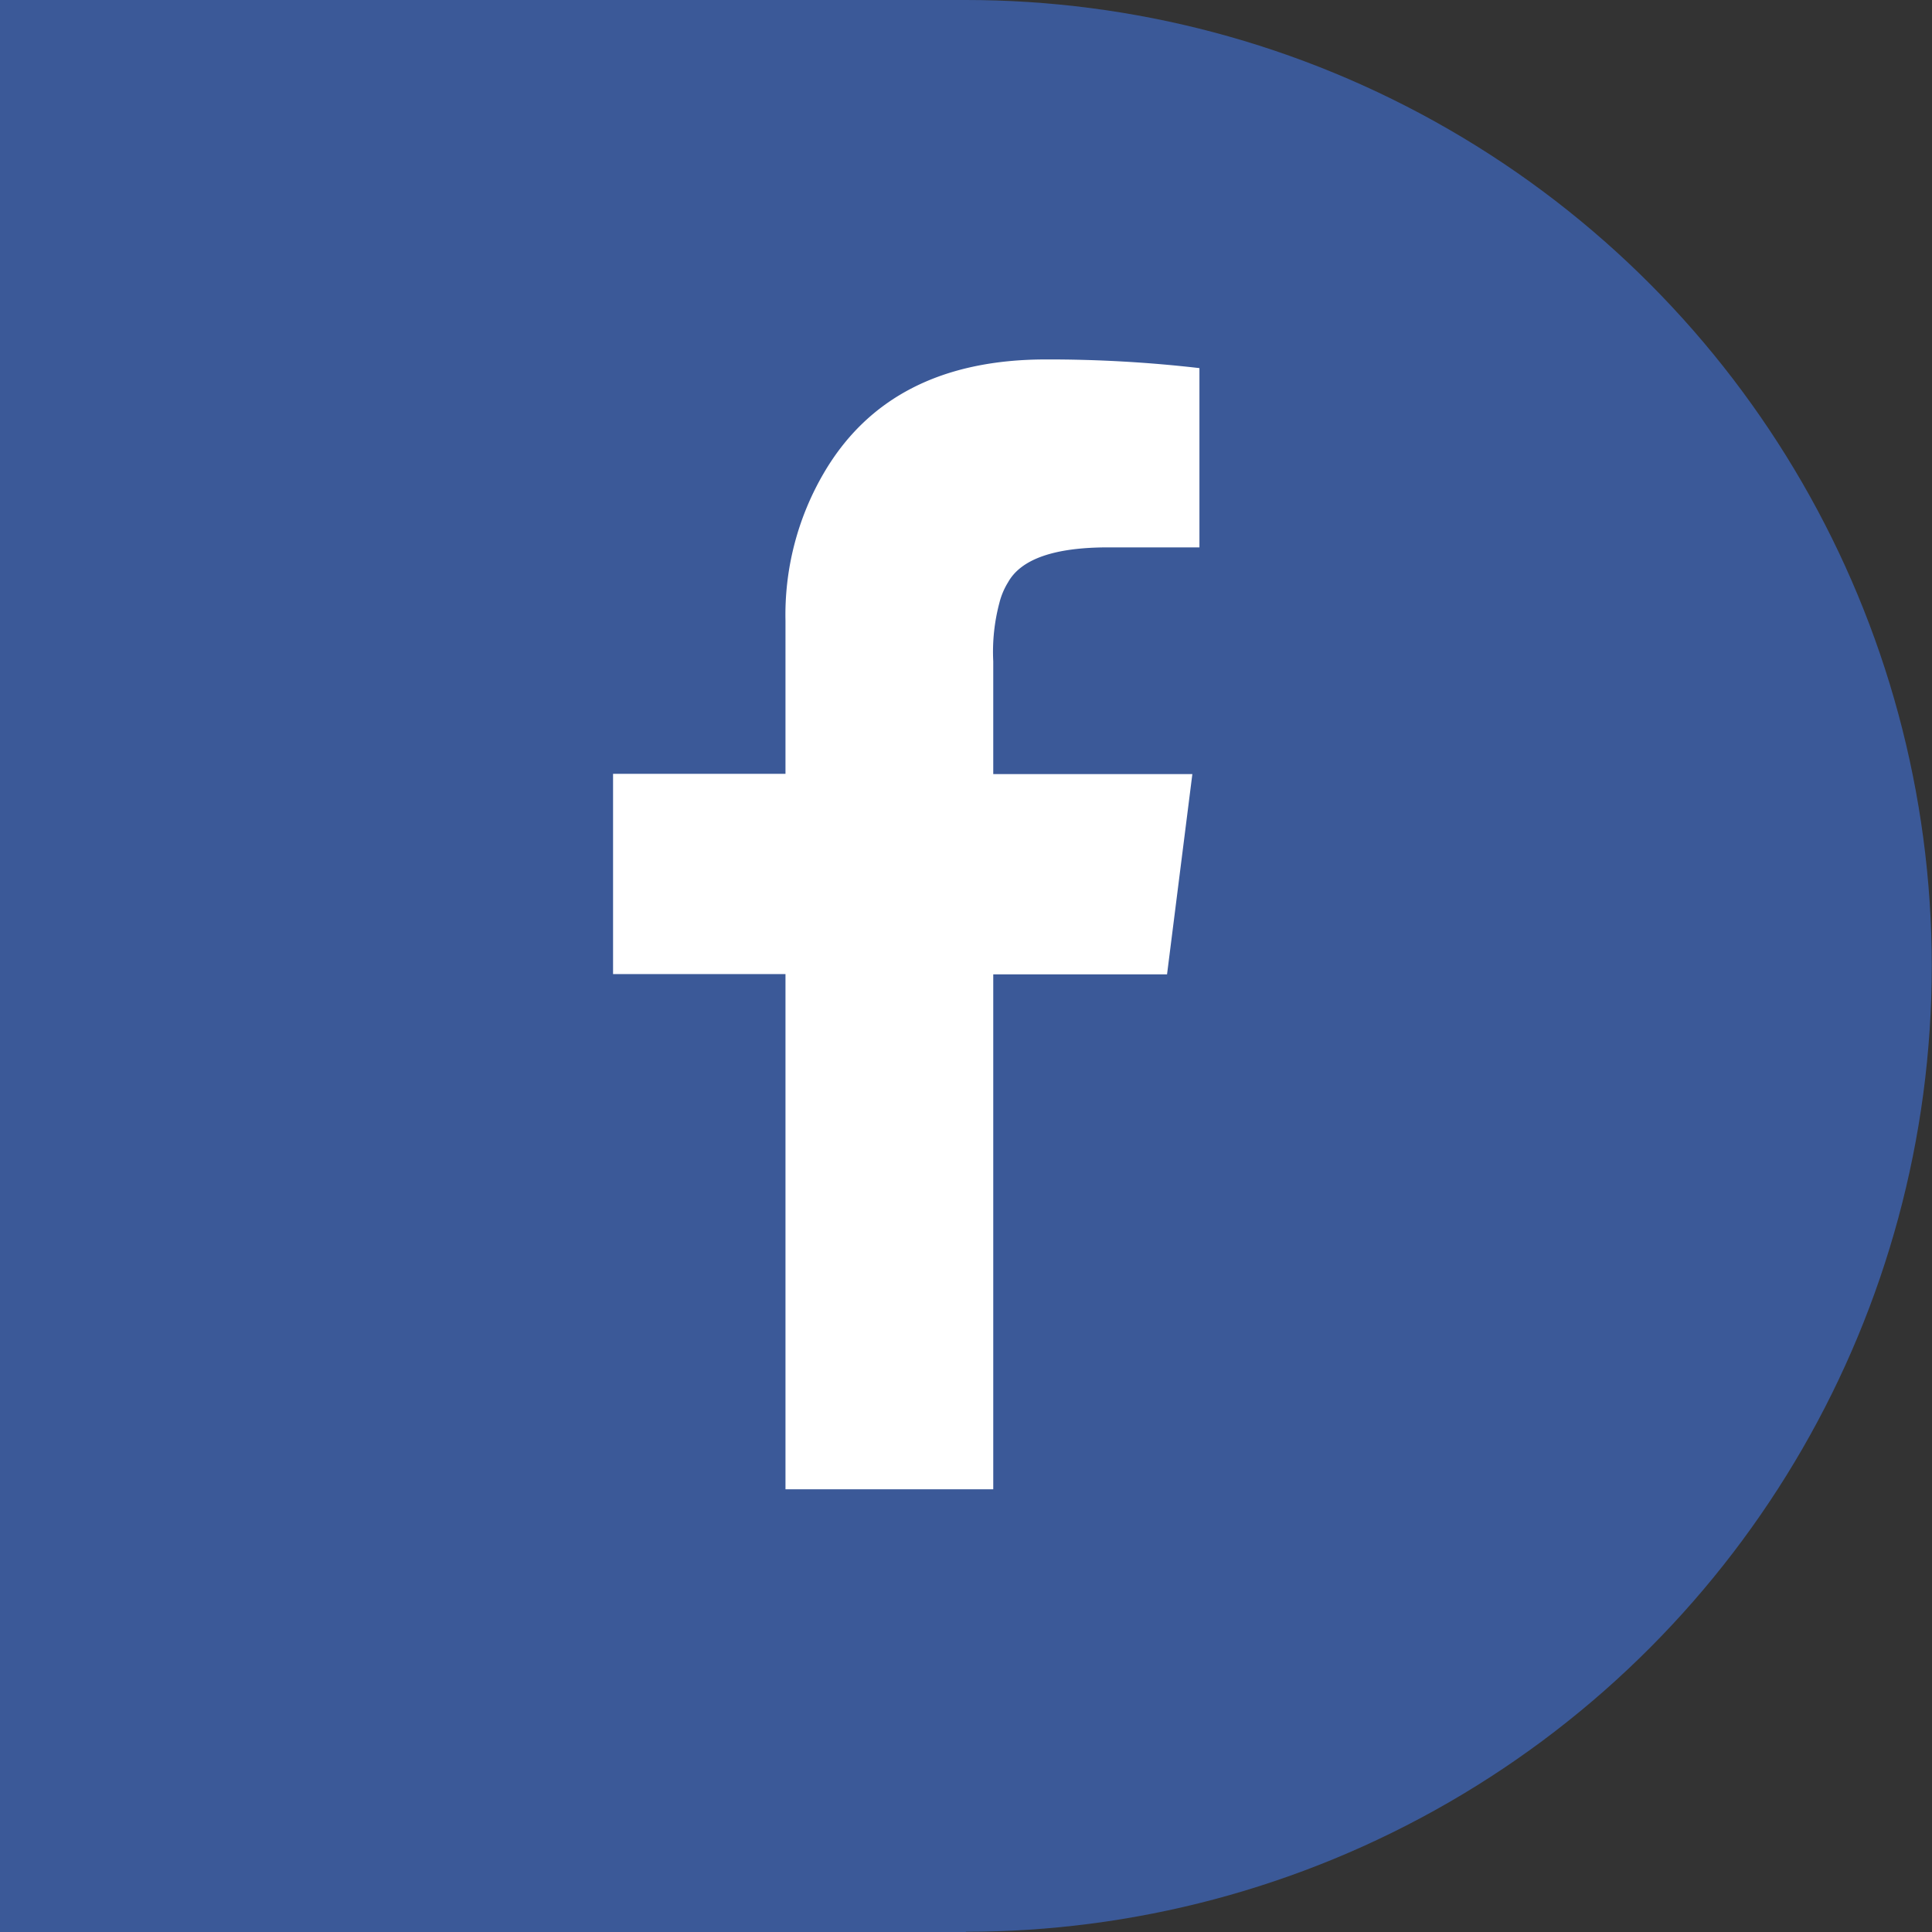
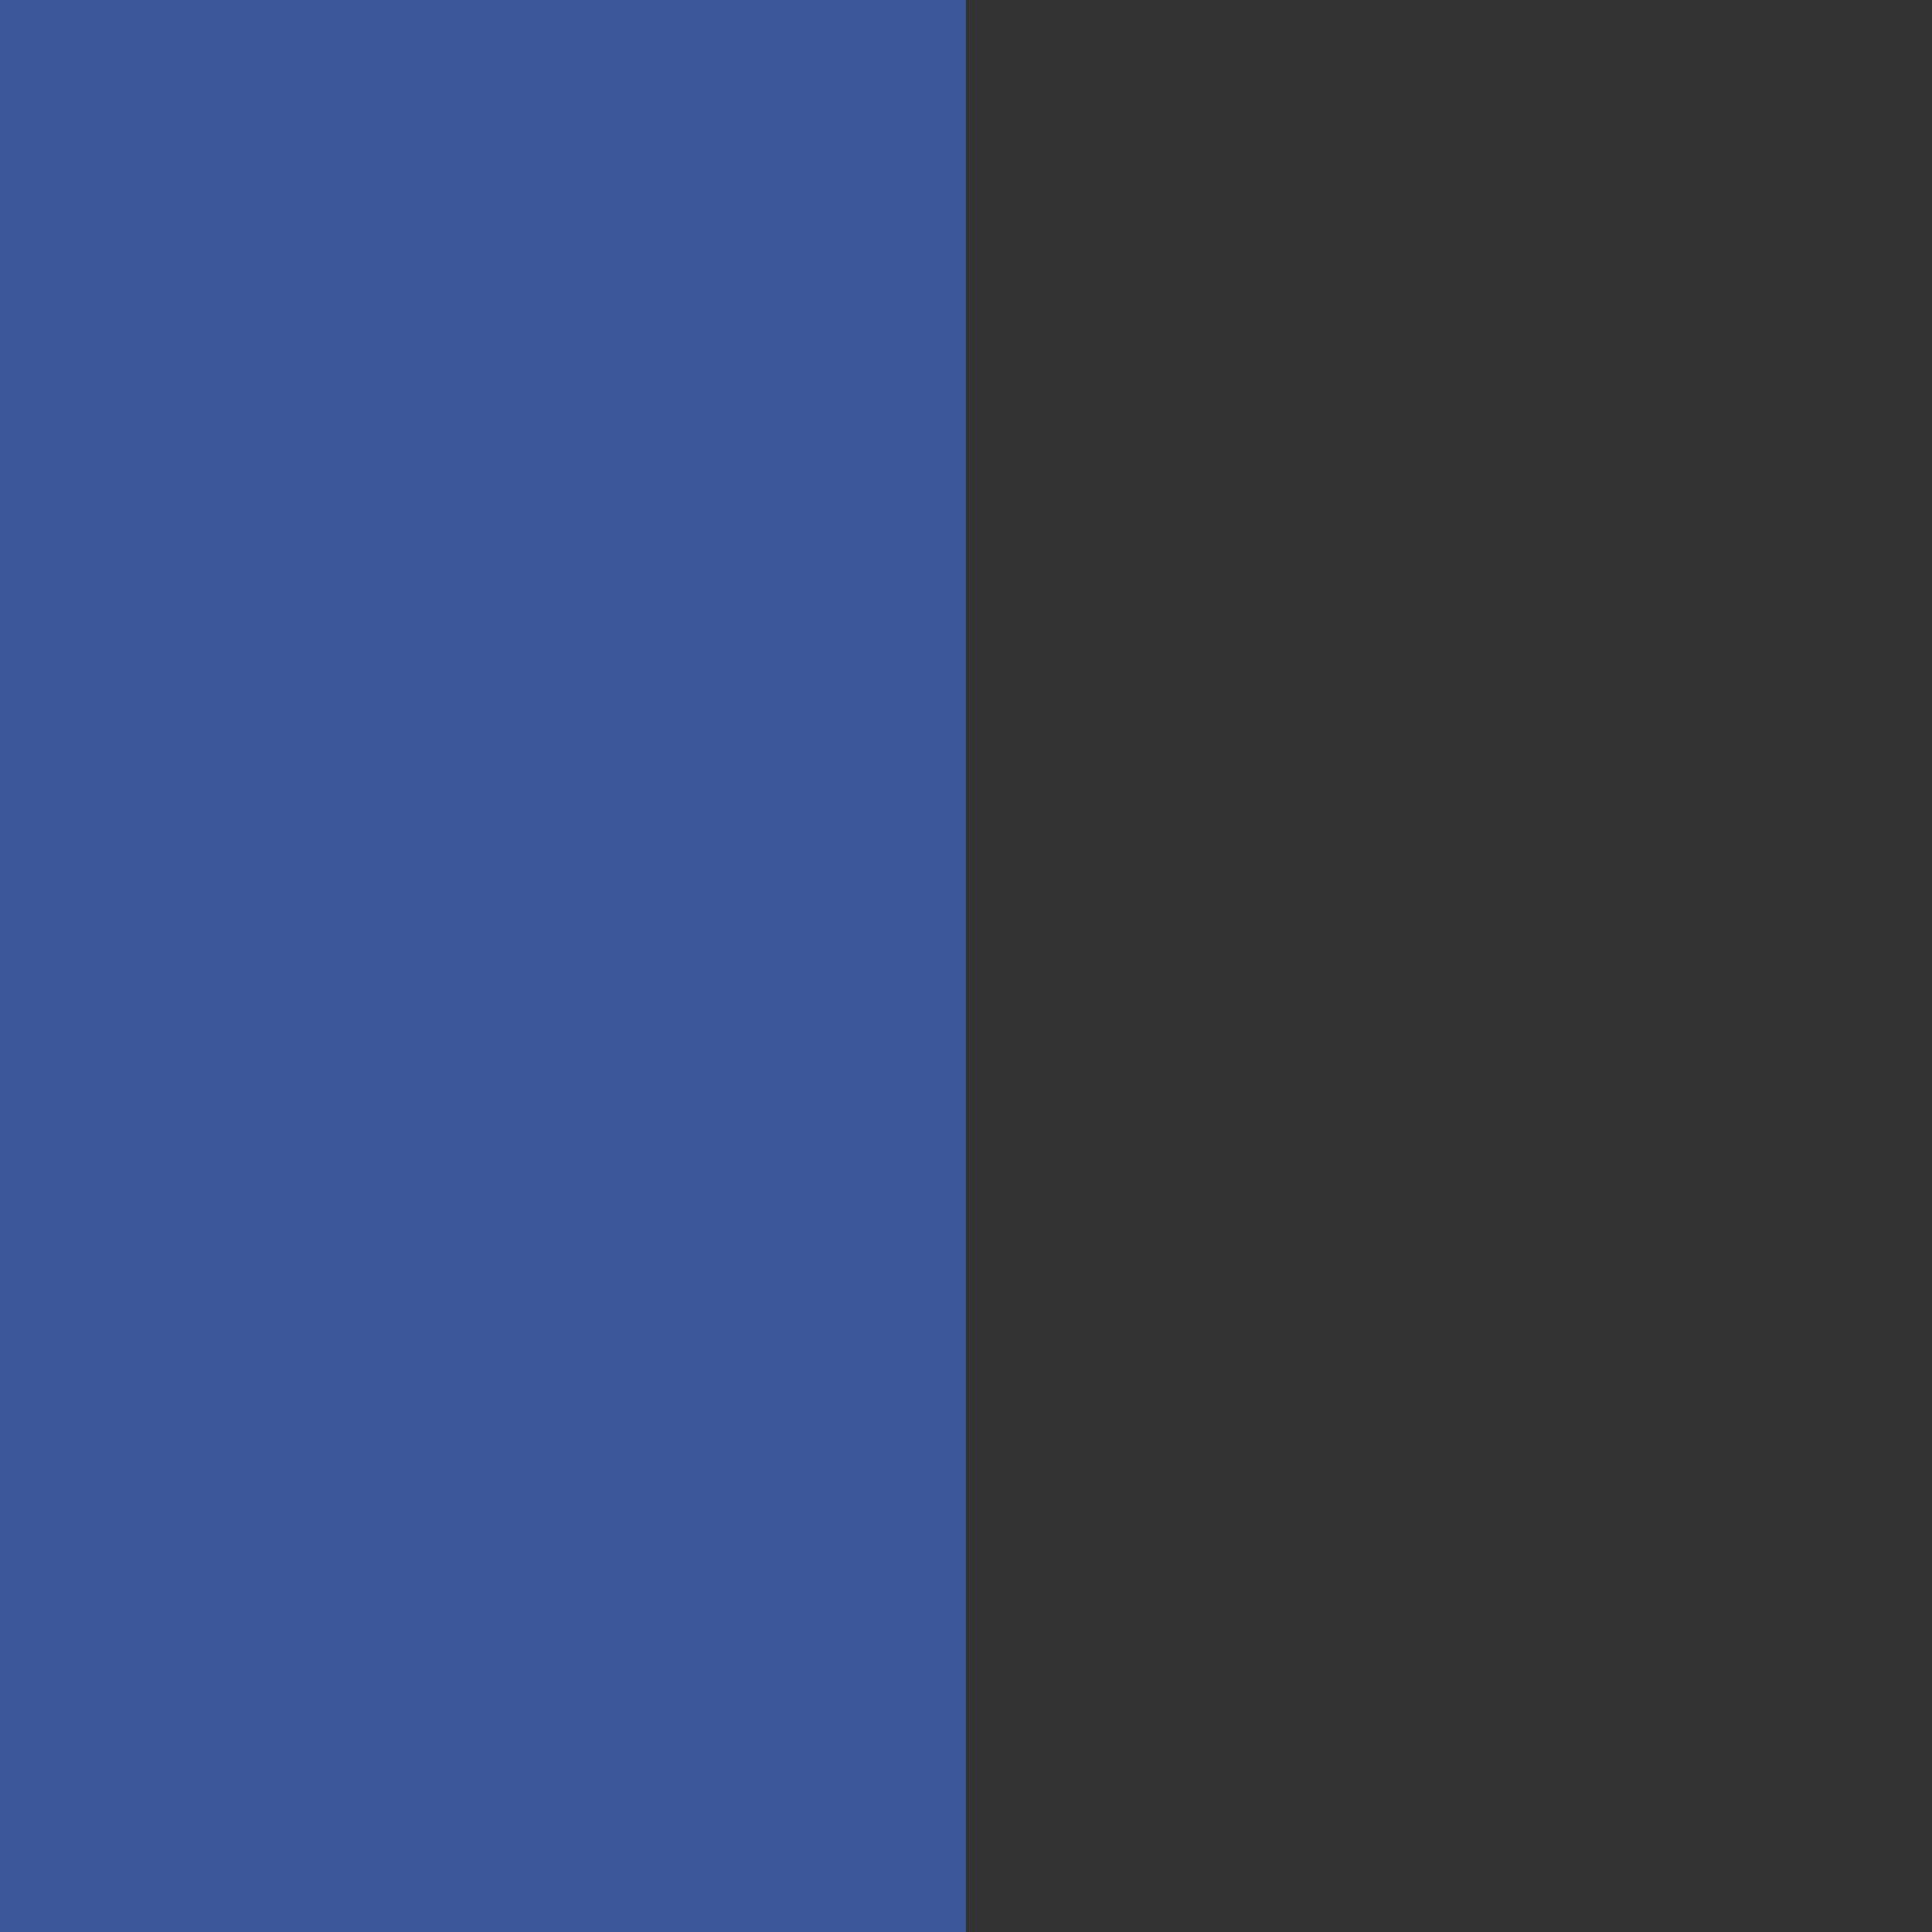
<svg xmlns="http://www.w3.org/2000/svg" viewBox="0 0 84.71 84.71">
  <rect x="0" y="0" width="84.71" height="84.71" fill="#333333" stroke="none" />
  <defs>
    <style>.cls-1{fill:#3b5998;}.cls-2{fill:#fff;}</style>
  </defs>
  <title>ucho-fb</title>
  <g id="Vrstva_2" data-name="Vrstva 2">
    <g id="Layer_1" data-name="Layer 1">
      <rect class="cls-1" width="42.35" height="84.71" />
-       <circle class="cls-1" cx="42.35" cy="42.35" r="42.35" />
-       <path class="cls-2" d="M34.44,65.3V42.71H26.88V33.93h7.56V27.22a12.31,12.31,0,0,1,1.67-6.46q2.91-5,9.75-5a57.57,57.57,0,0,1,6.73.38V24h-4c-2.36,0-3.82.51-4.39,1.53a3.16,3.16,0,0,0-.38.9A8.36,8.36,0,0,0,43.55,29v4.94h8.73l-1.11,8.78H43.55V65.3Z" />
    </g>
  </g>
</svg>